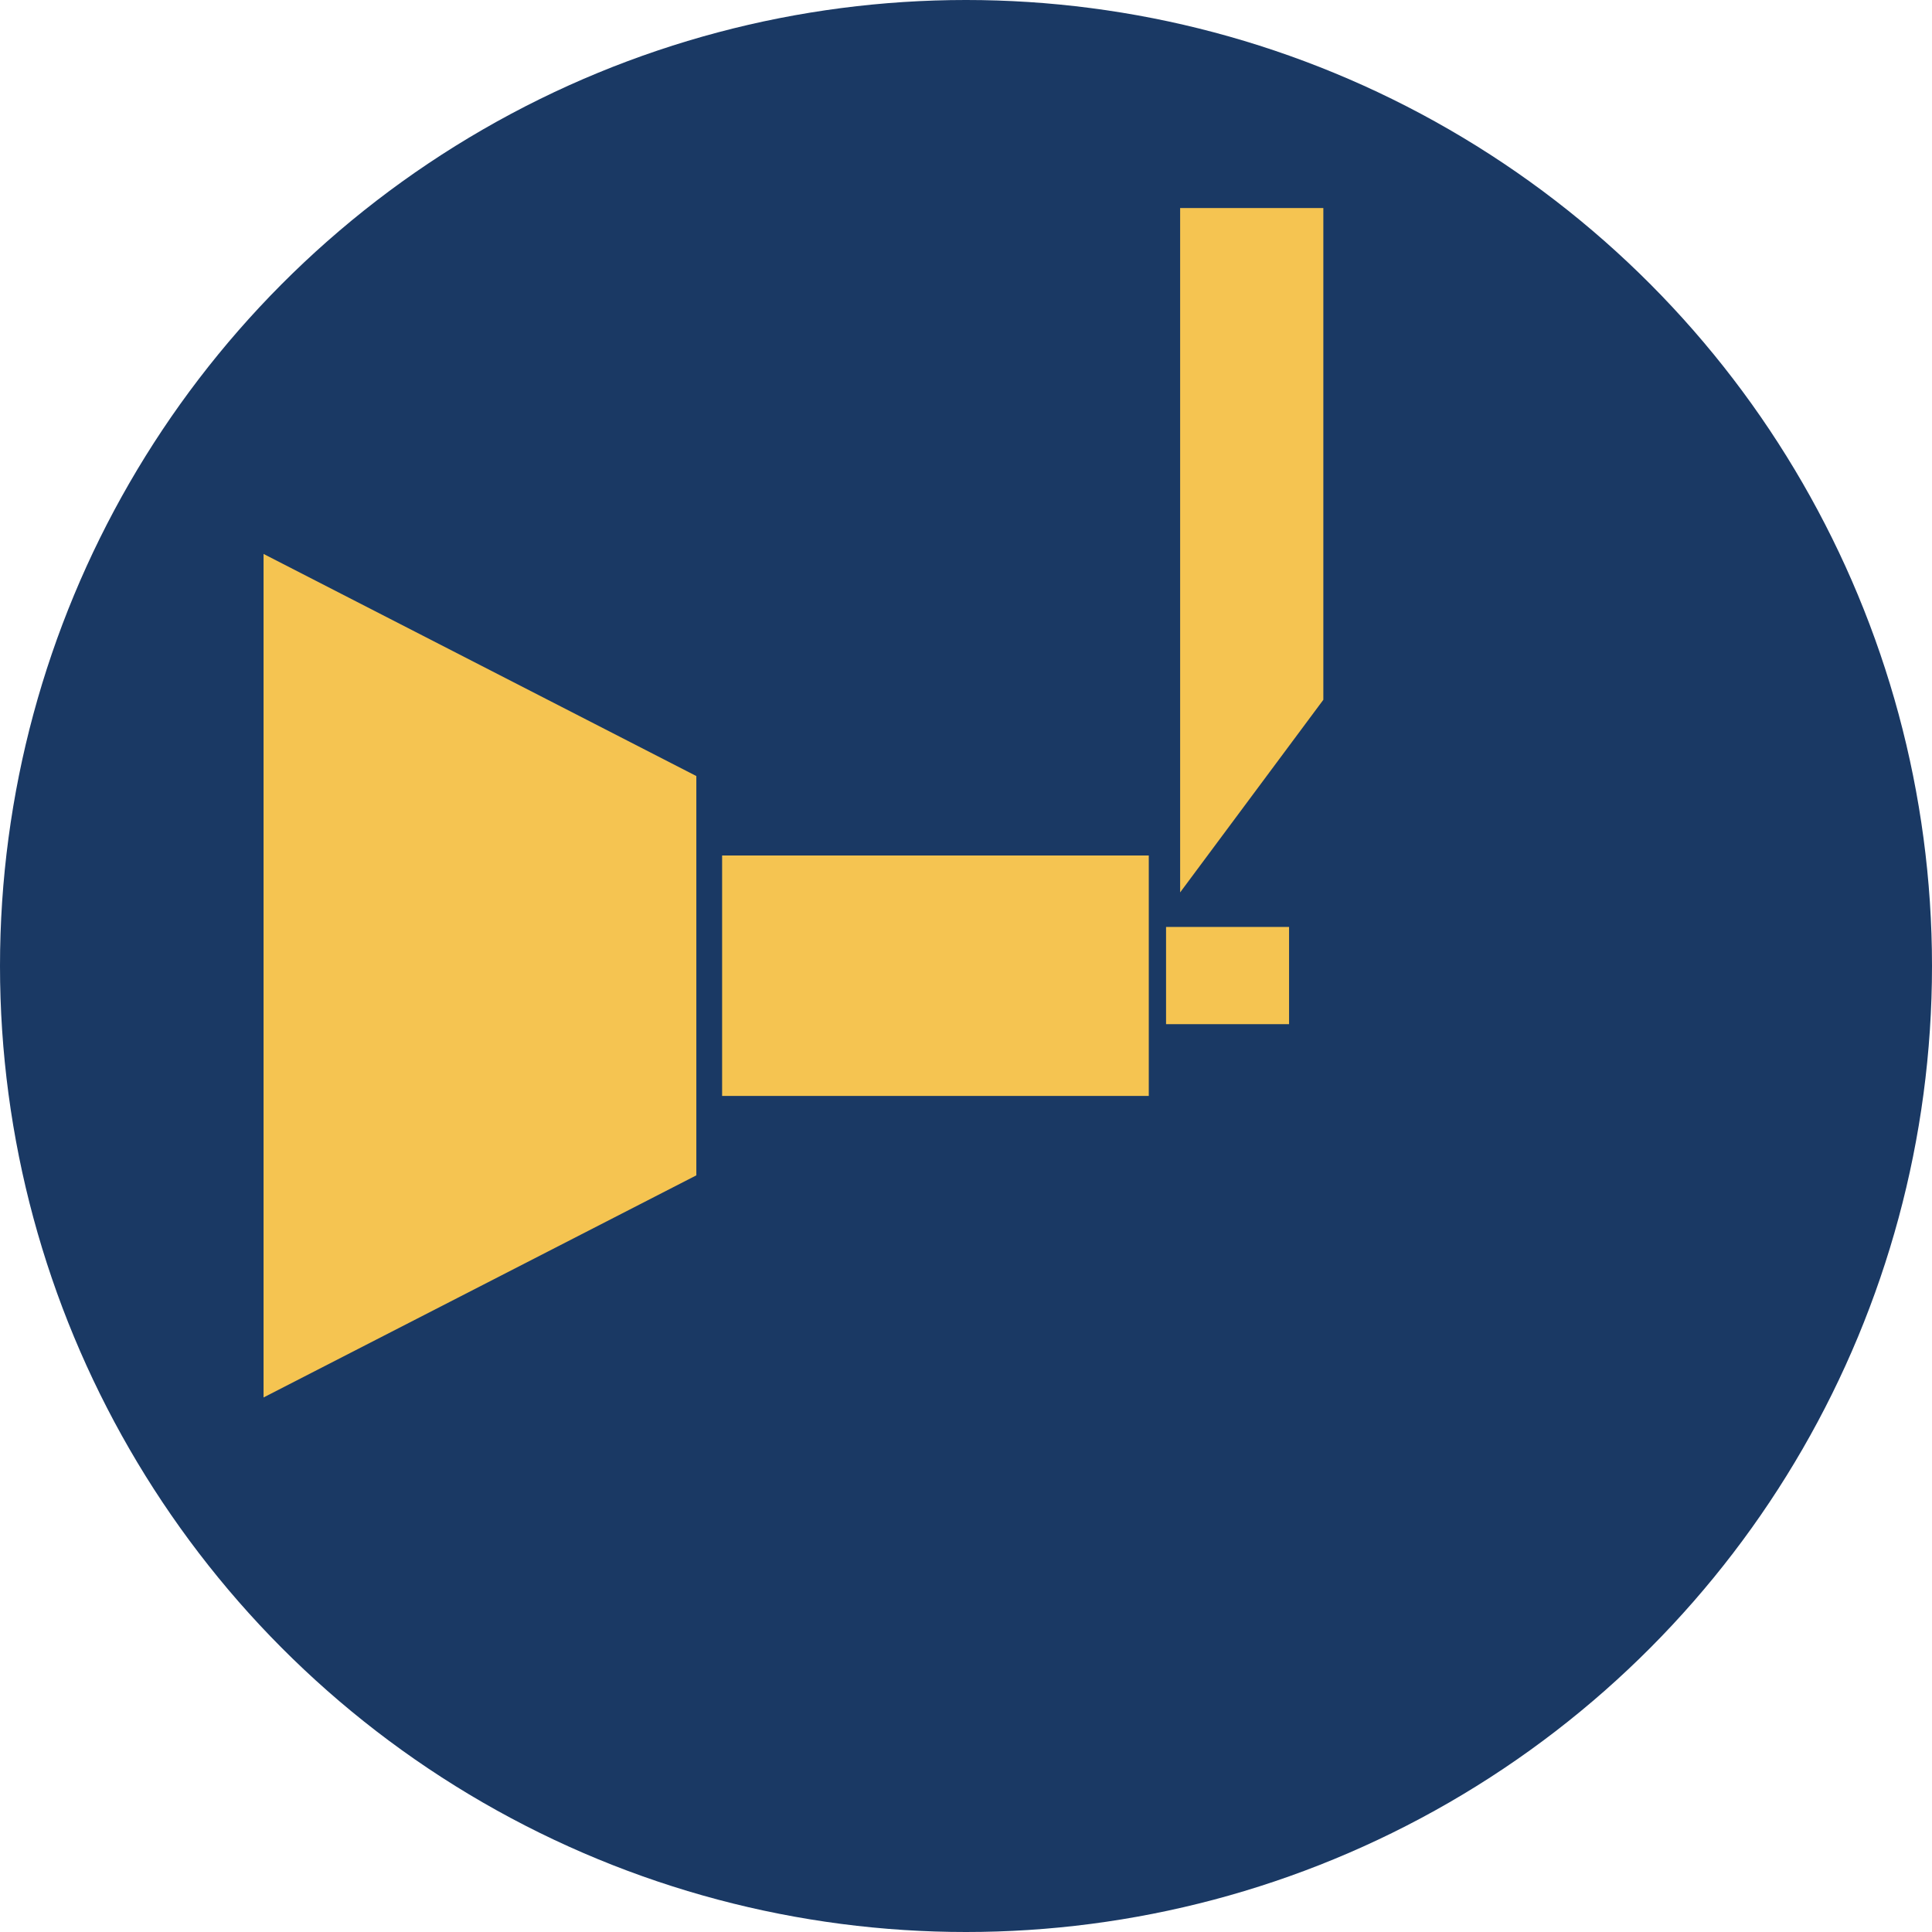
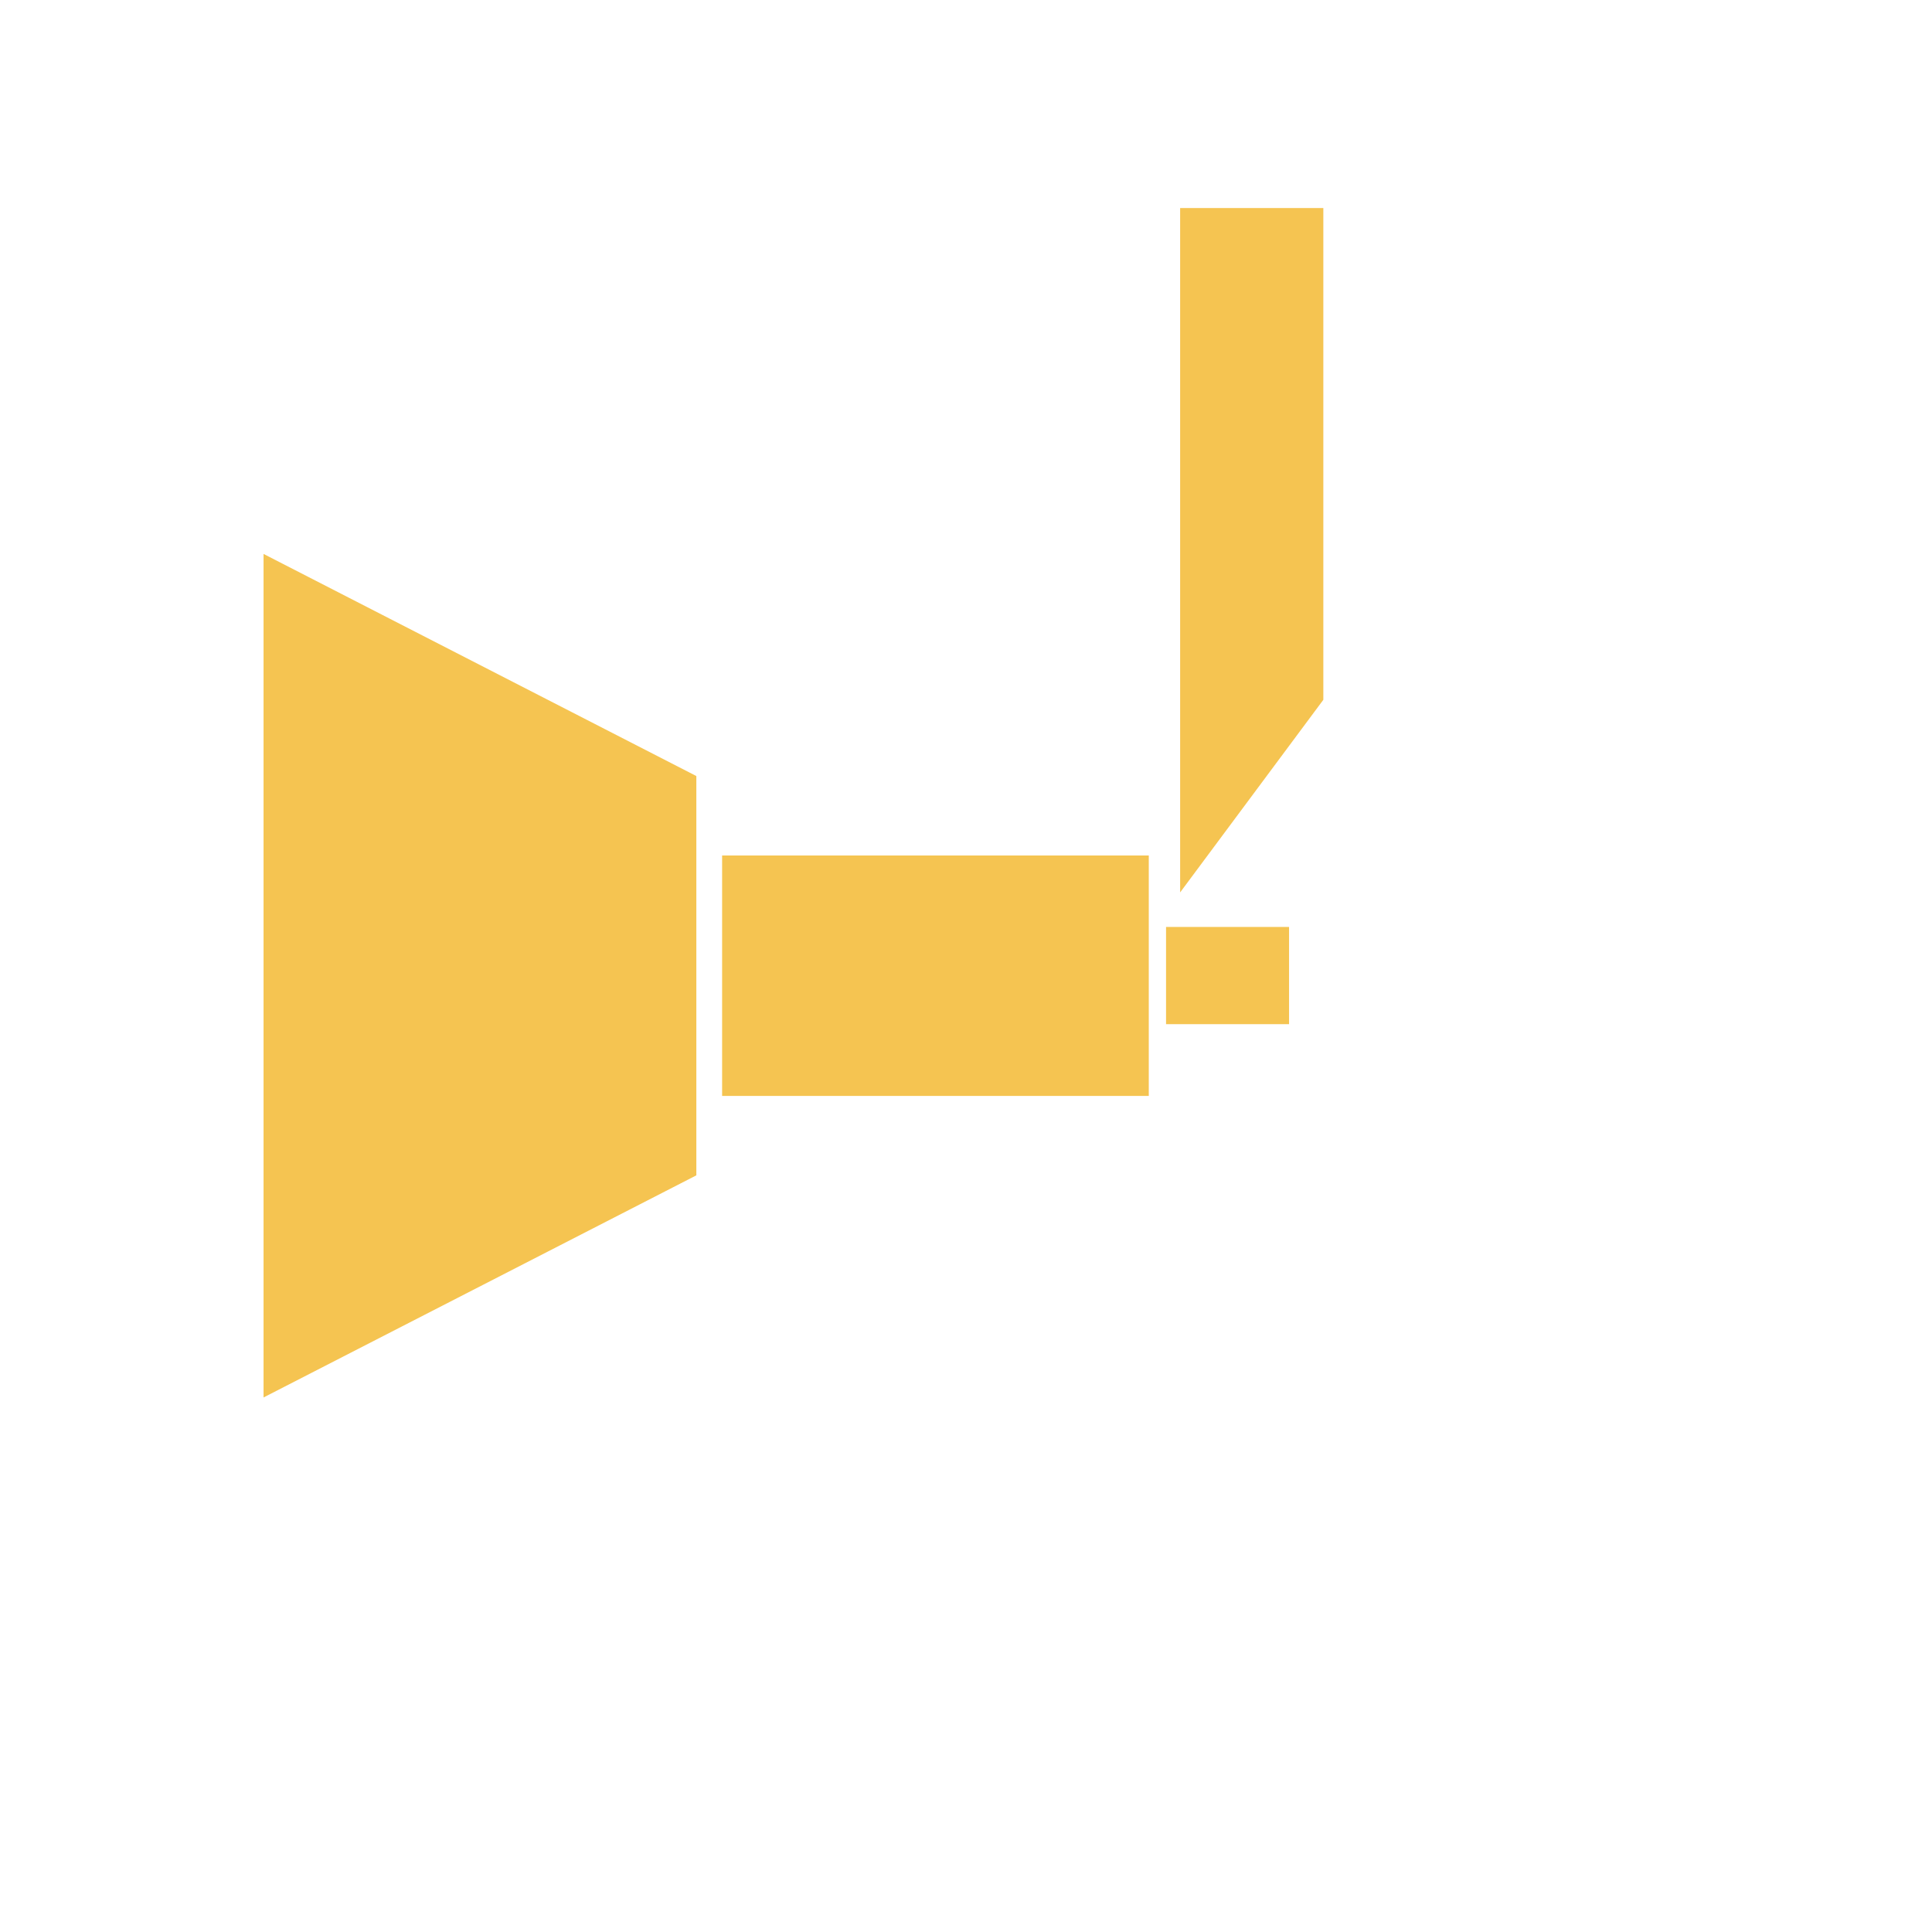
<svg xmlns="http://www.w3.org/2000/svg" version="1.1" id="Layer_1" x="0px" y="0px" viewBox="0 0 727.2 727.2" style="enable-background:new 0 0 727.2 727.2;" xml:space="preserve">
  <style type="text/css">
	.st0{fill:#1A3964;}
	.st1{fill:#F5C451;}
</style>
  <title>Asset 10</title>
  <g id="Layer_2_1_">
    <g id="Layer_1-2">
      <g id="Lathe-Machining">
-         <circle class="st0" cx="363.6" cy="363.6" r="363.6" />
        <path class="st1" d="M262.1,292.1v150.3L99.2,526V208.5L262.1,292.1z M432.4,322H271.8v90.5h160.6V322z M485.2,348.9h-46.3v36.6     h46.3V348.9z M498.1,78.3h-53.9v257.6l53.9-72.5L498.1,78.3z" />
      </g>
    </g>
  </g>
</svg>